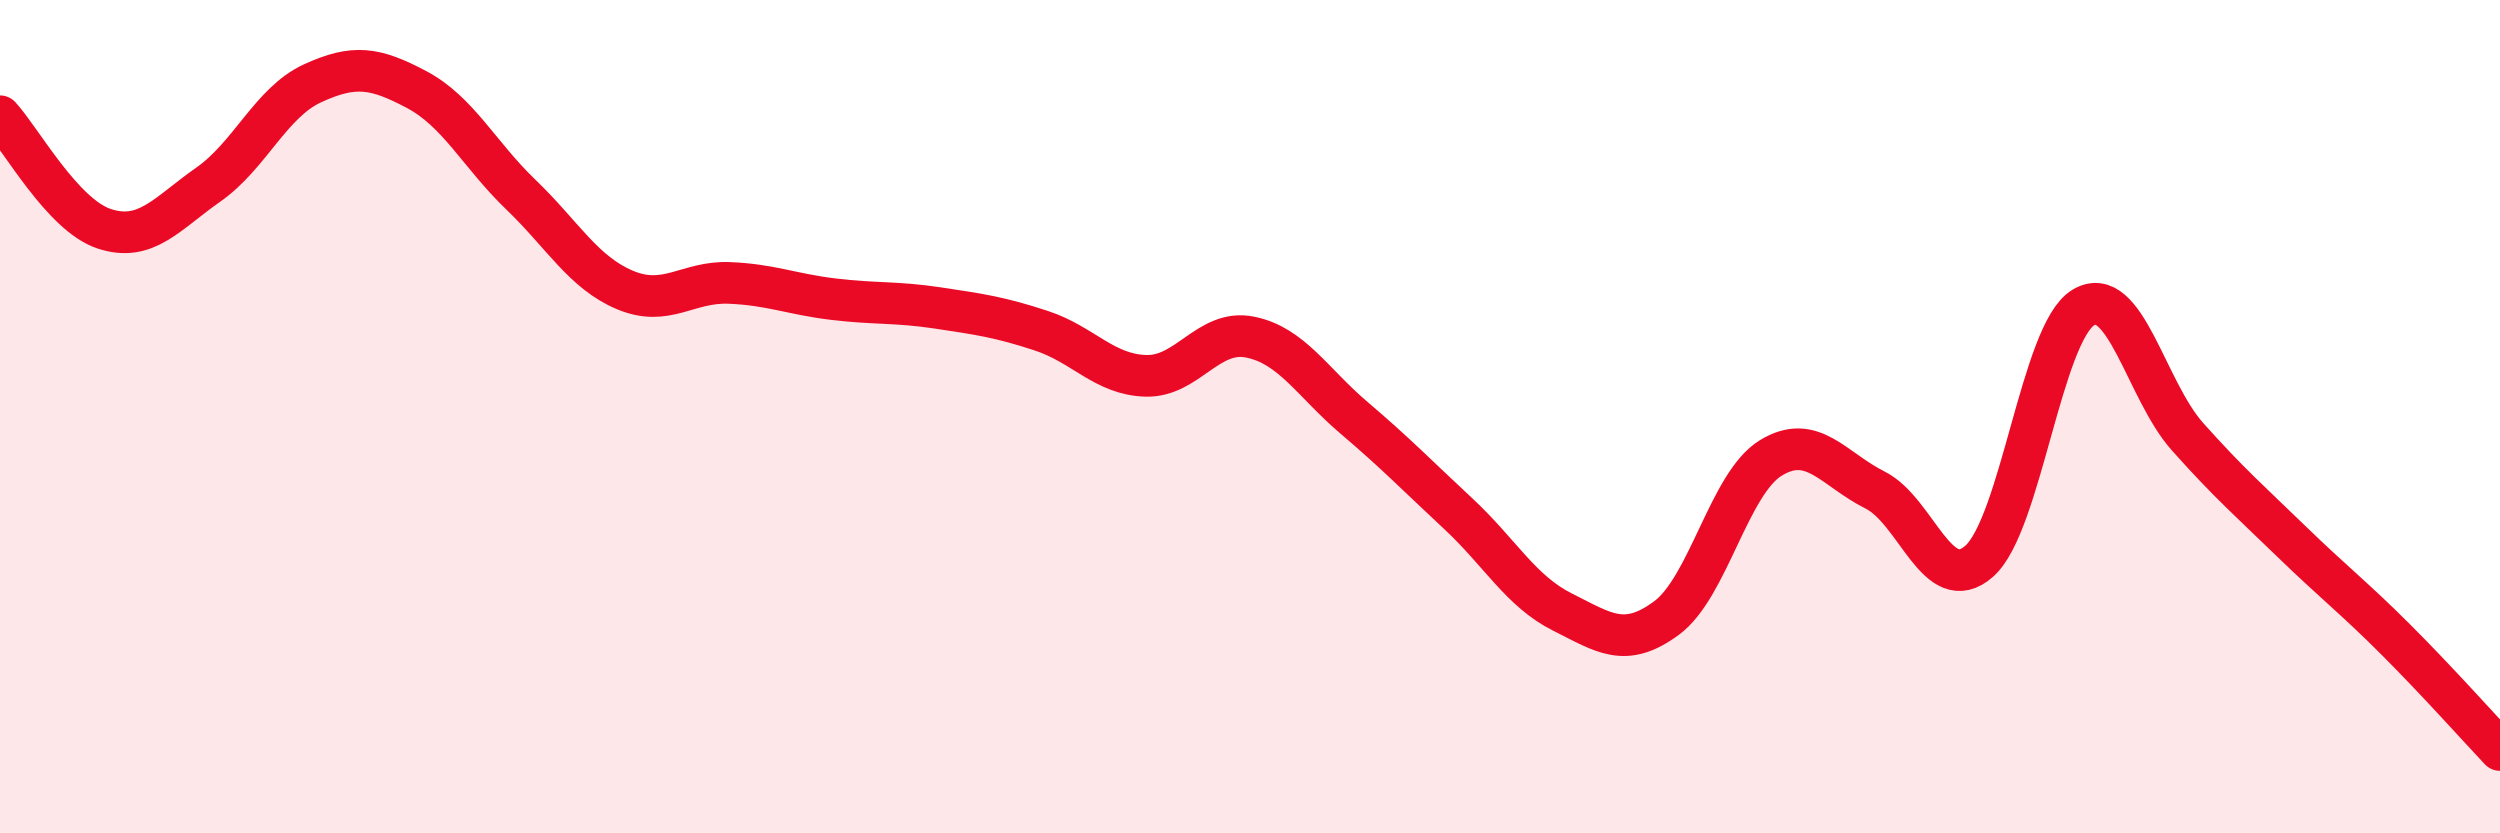
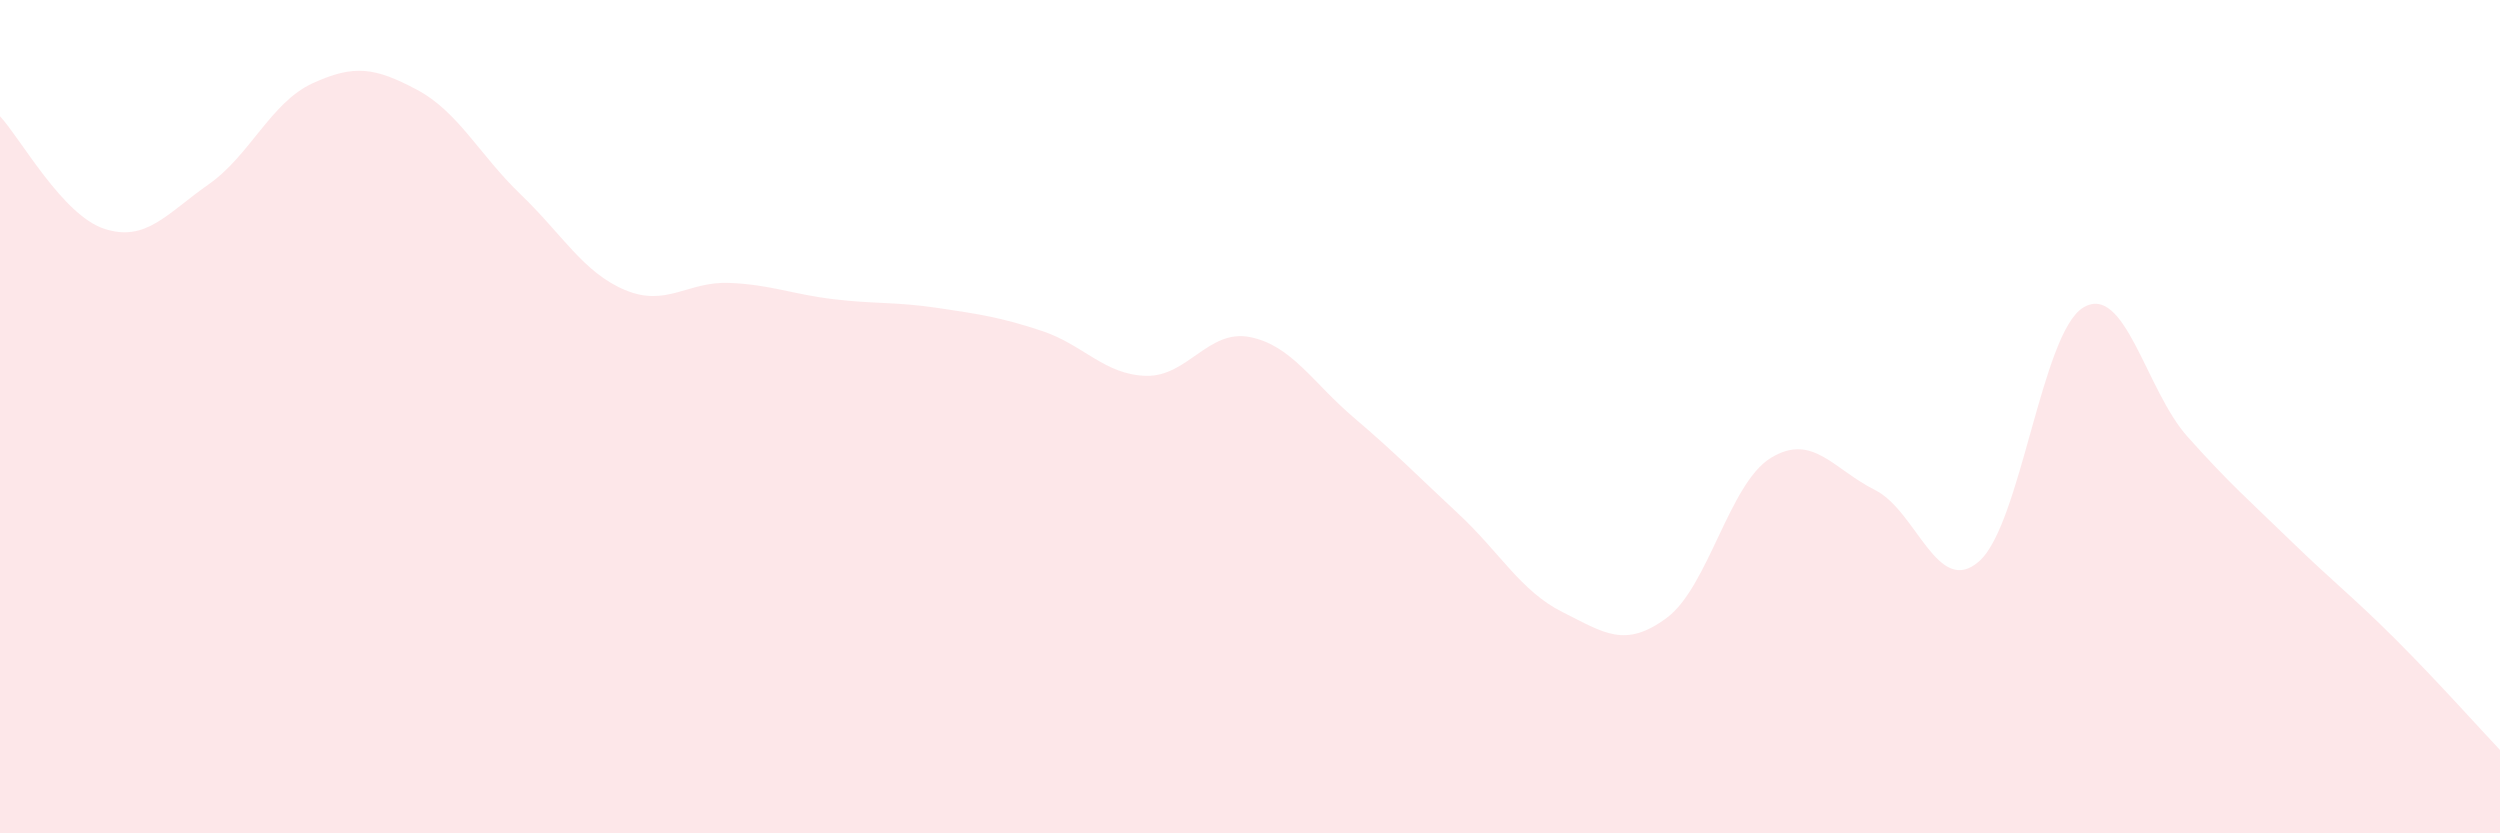
<svg xmlns="http://www.w3.org/2000/svg" width="60" height="20" viewBox="0 0 60 20">
  <path d="M 0,2.79 C 0.5,3.33 1.5,5.16 2.5,5.49 C 3.5,5.82 4,5.13 5,4.43 C 6,3.73 6.5,2.46 7.5,2 C 8.5,1.54 9,1.62 10,2.15 C 11,2.68 11.5,3.71 12.5,4.67 C 13.5,5.63 14,6.54 15,6.96 C 16,7.38 16.5,6.75 17.5,6.79 C 18.5,6.83 19,7.06 20,7.18 C 21,7.3 21.5,7.24 22.5,7.39 C 23.5,7.54 24,7.61 25,7.94 C 26,8.27 26.5,8.99 27.5,9.02 C 28.5,9.05 29,7.89 30,8.09 C 31,8.29 31.5,9.18 32.5,10.03 C 33.5,10.88 34,11.4 35,12.33 C 36,13.26 36.5,14.19 37.5,14.69 C 38.5,15.19 39,15.57 40,14.83 C 41,14.09 41.5,11.6 42.5,10.99 C 43.5,10.38 44,11.26 45,11.76 C 46,12.26 46.5,14.35 47.5,13.47 C 48.5,12.59 49,7.98 50,7.38 C 51,6.78 51.5,9.36 52.5,10.48 C 53.5,11.6 54,12.03 55,13 C 56,13.97 56.5,14.35 57.5,15.35 C 58.5,16.35 59.5,17.47 60,18L60 20L0 20Z" fill="#EB0A25" opacity="0.1" stroke-linecap="round" stroke-linejoin="round" />
-   <path d="M 0,2.79 C 0.5,3.33 1.5,5.16 2.5,5.49 C 3.5,5.82 4,5.13 5,4.43 C 6,3.73 6.5,2.46 7.5,2 C 8.5,1.54 9,1.62 10,2.15 C 11,2.68 11.5,3.71 12.5,4.67 C 13.5,5.63 14,6.54 15,6.96 C 16,7.38 16.5,6.75 17.5,6.79 C 18.5,6.83 19,7.06 20,7.18 C 21,7.3 21.5,7.24 22.5,7.39 C 23.5,7.54 24,7.61 25,7.94 C 26,8.27 26.5,8.99 27.5,9.02 C 28.5,9.05 29,7.89 30,8.09 C 31,8.29 31.5,9.18 32.5,10.03 C 33.5,10.88 34,11.4 35,12.33 C 36,13.26 36.5,14.19 37.5,14.69 C 38.5,15.19 39,15.57 40,14.83 C 41,14.09 41.5,11.6 42.5,10.99 C 43.5,10.38 44,11.26 45,11.76 C 46,12.26 46.5,14.35 47.5,13.47 C 48.5,12.59 49,7.98 50,7.38 C 51,6.78 51.5,9.36 52.5,10.48 C 53.5,11.6 54,12.03 55,13 C 56,13.97 56.5,14.35 57.5,15.35 C 58.5,16.35 59.5,17.47 60,18" stroke="#EB0A25" stroke-width="1" fill="none" stroke-linecap="round" stroke-linejoin="round" />
</svg>